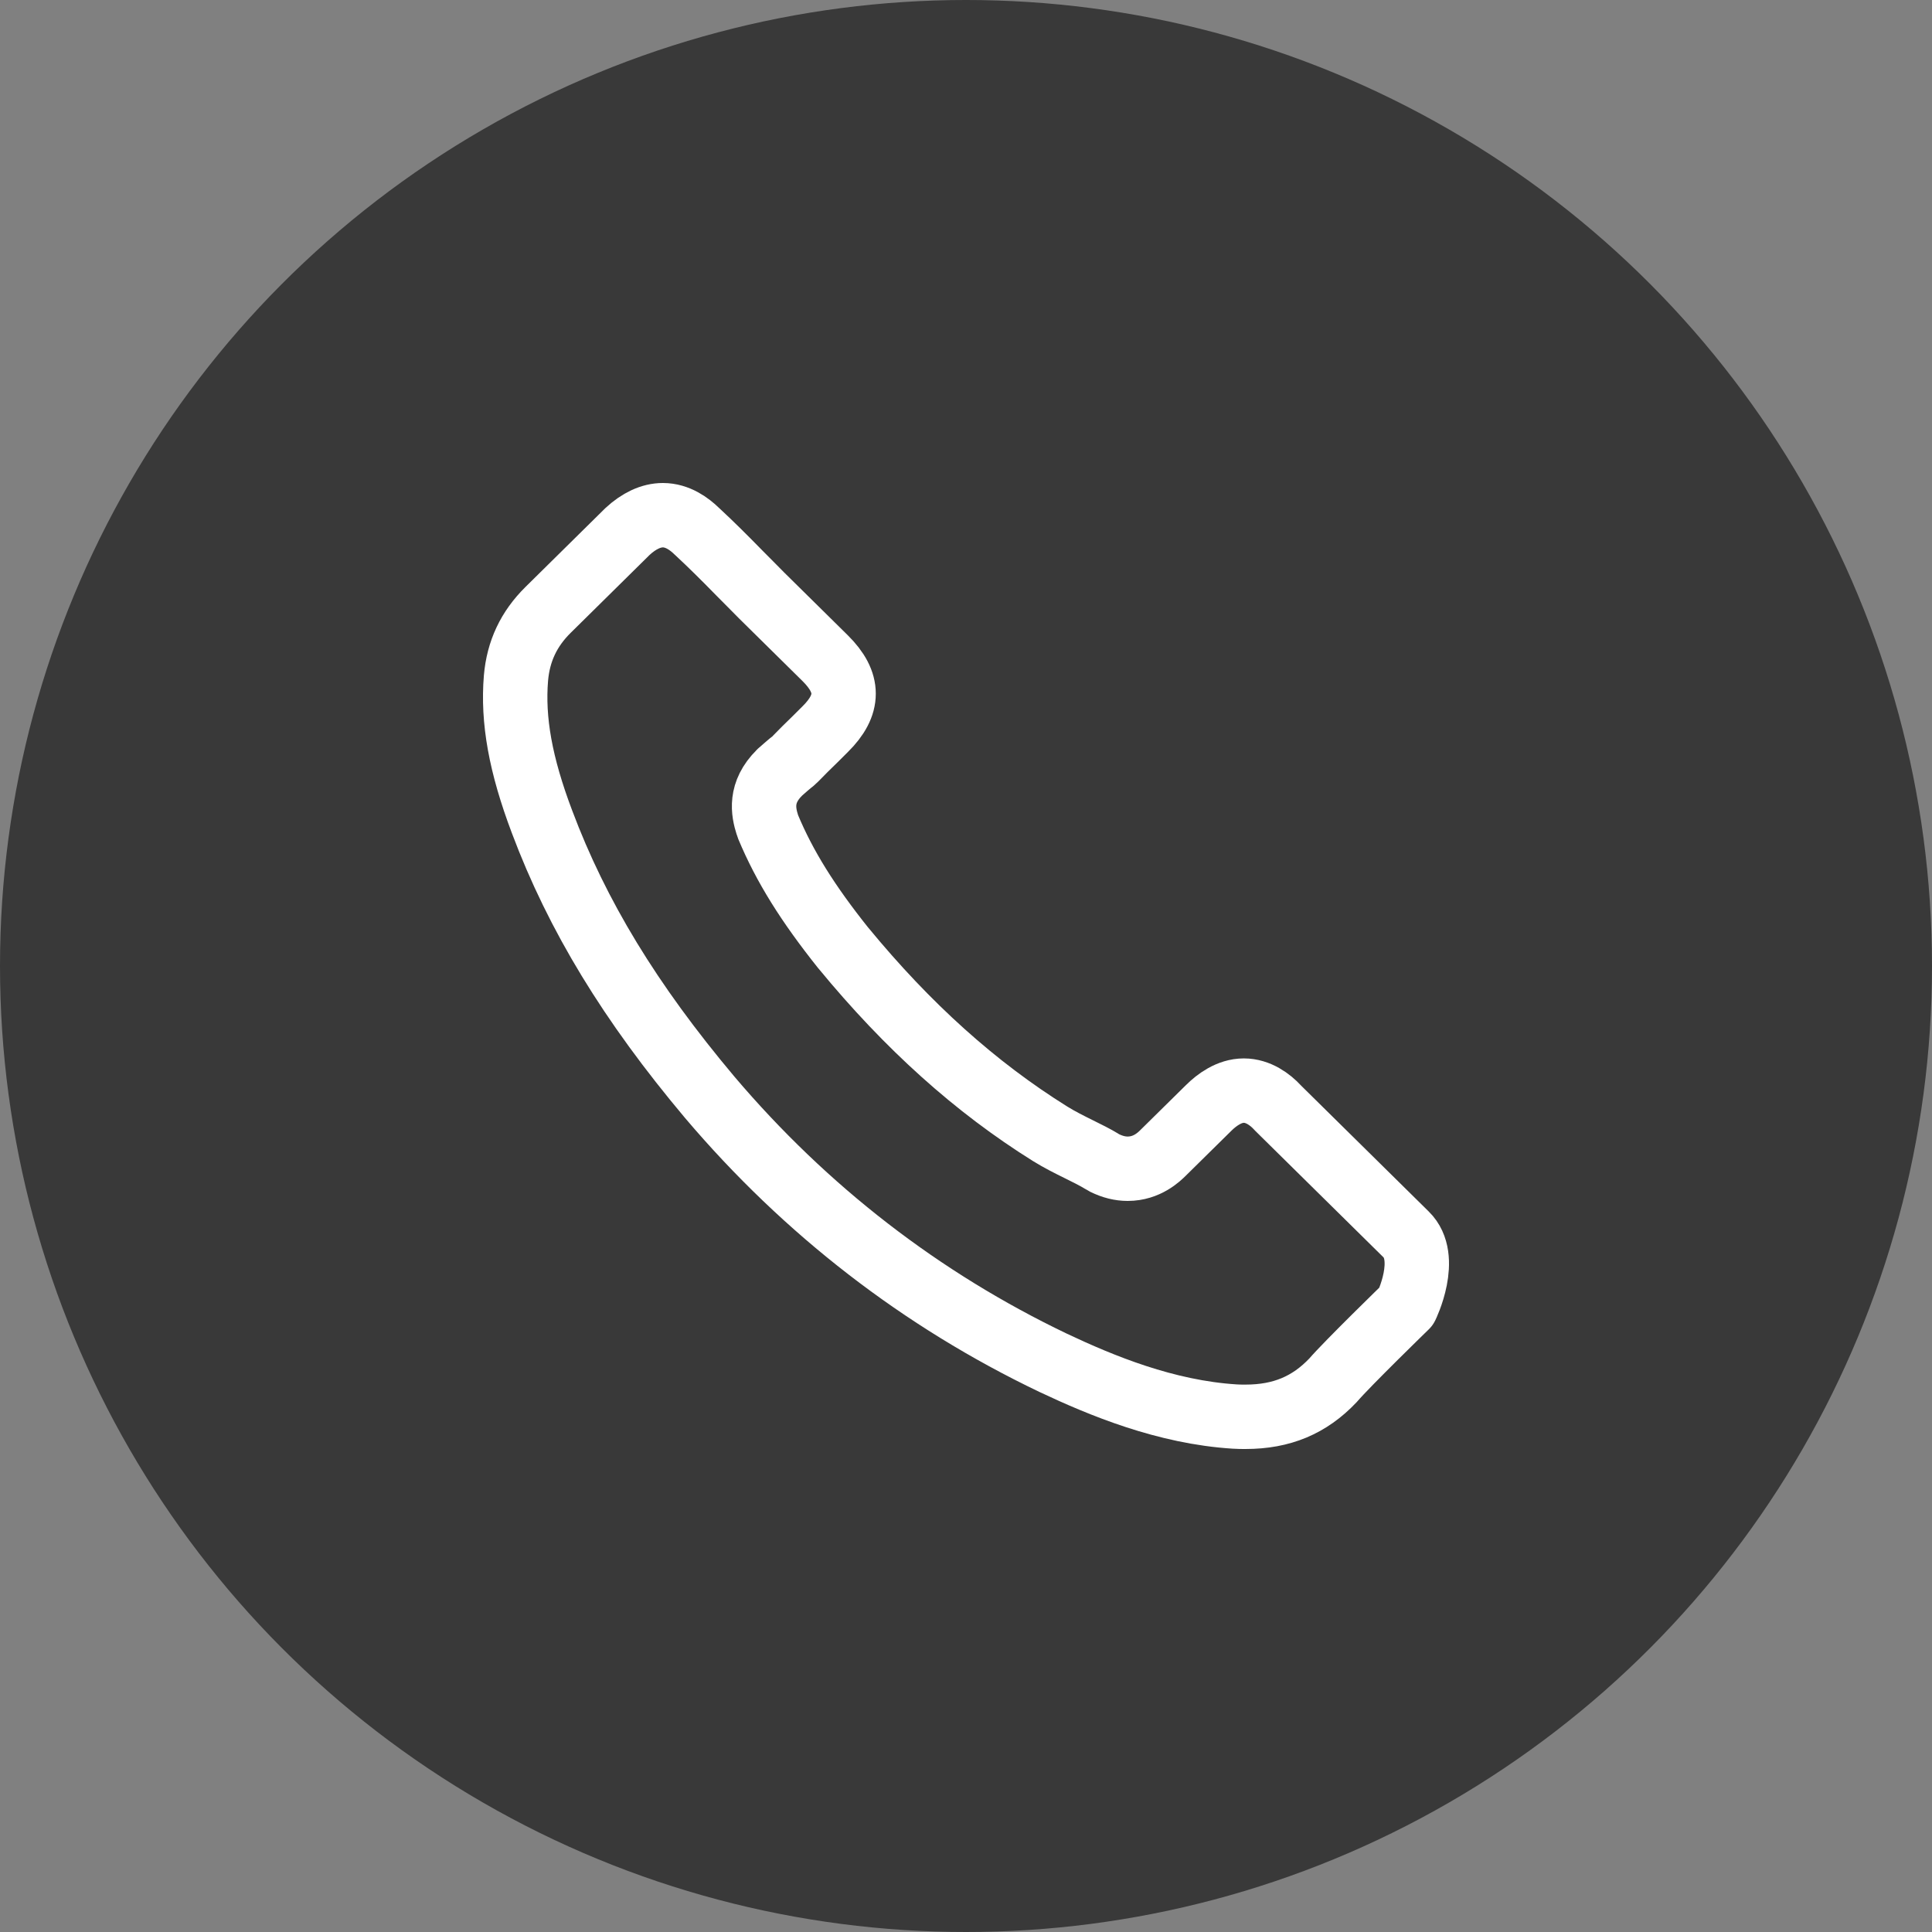
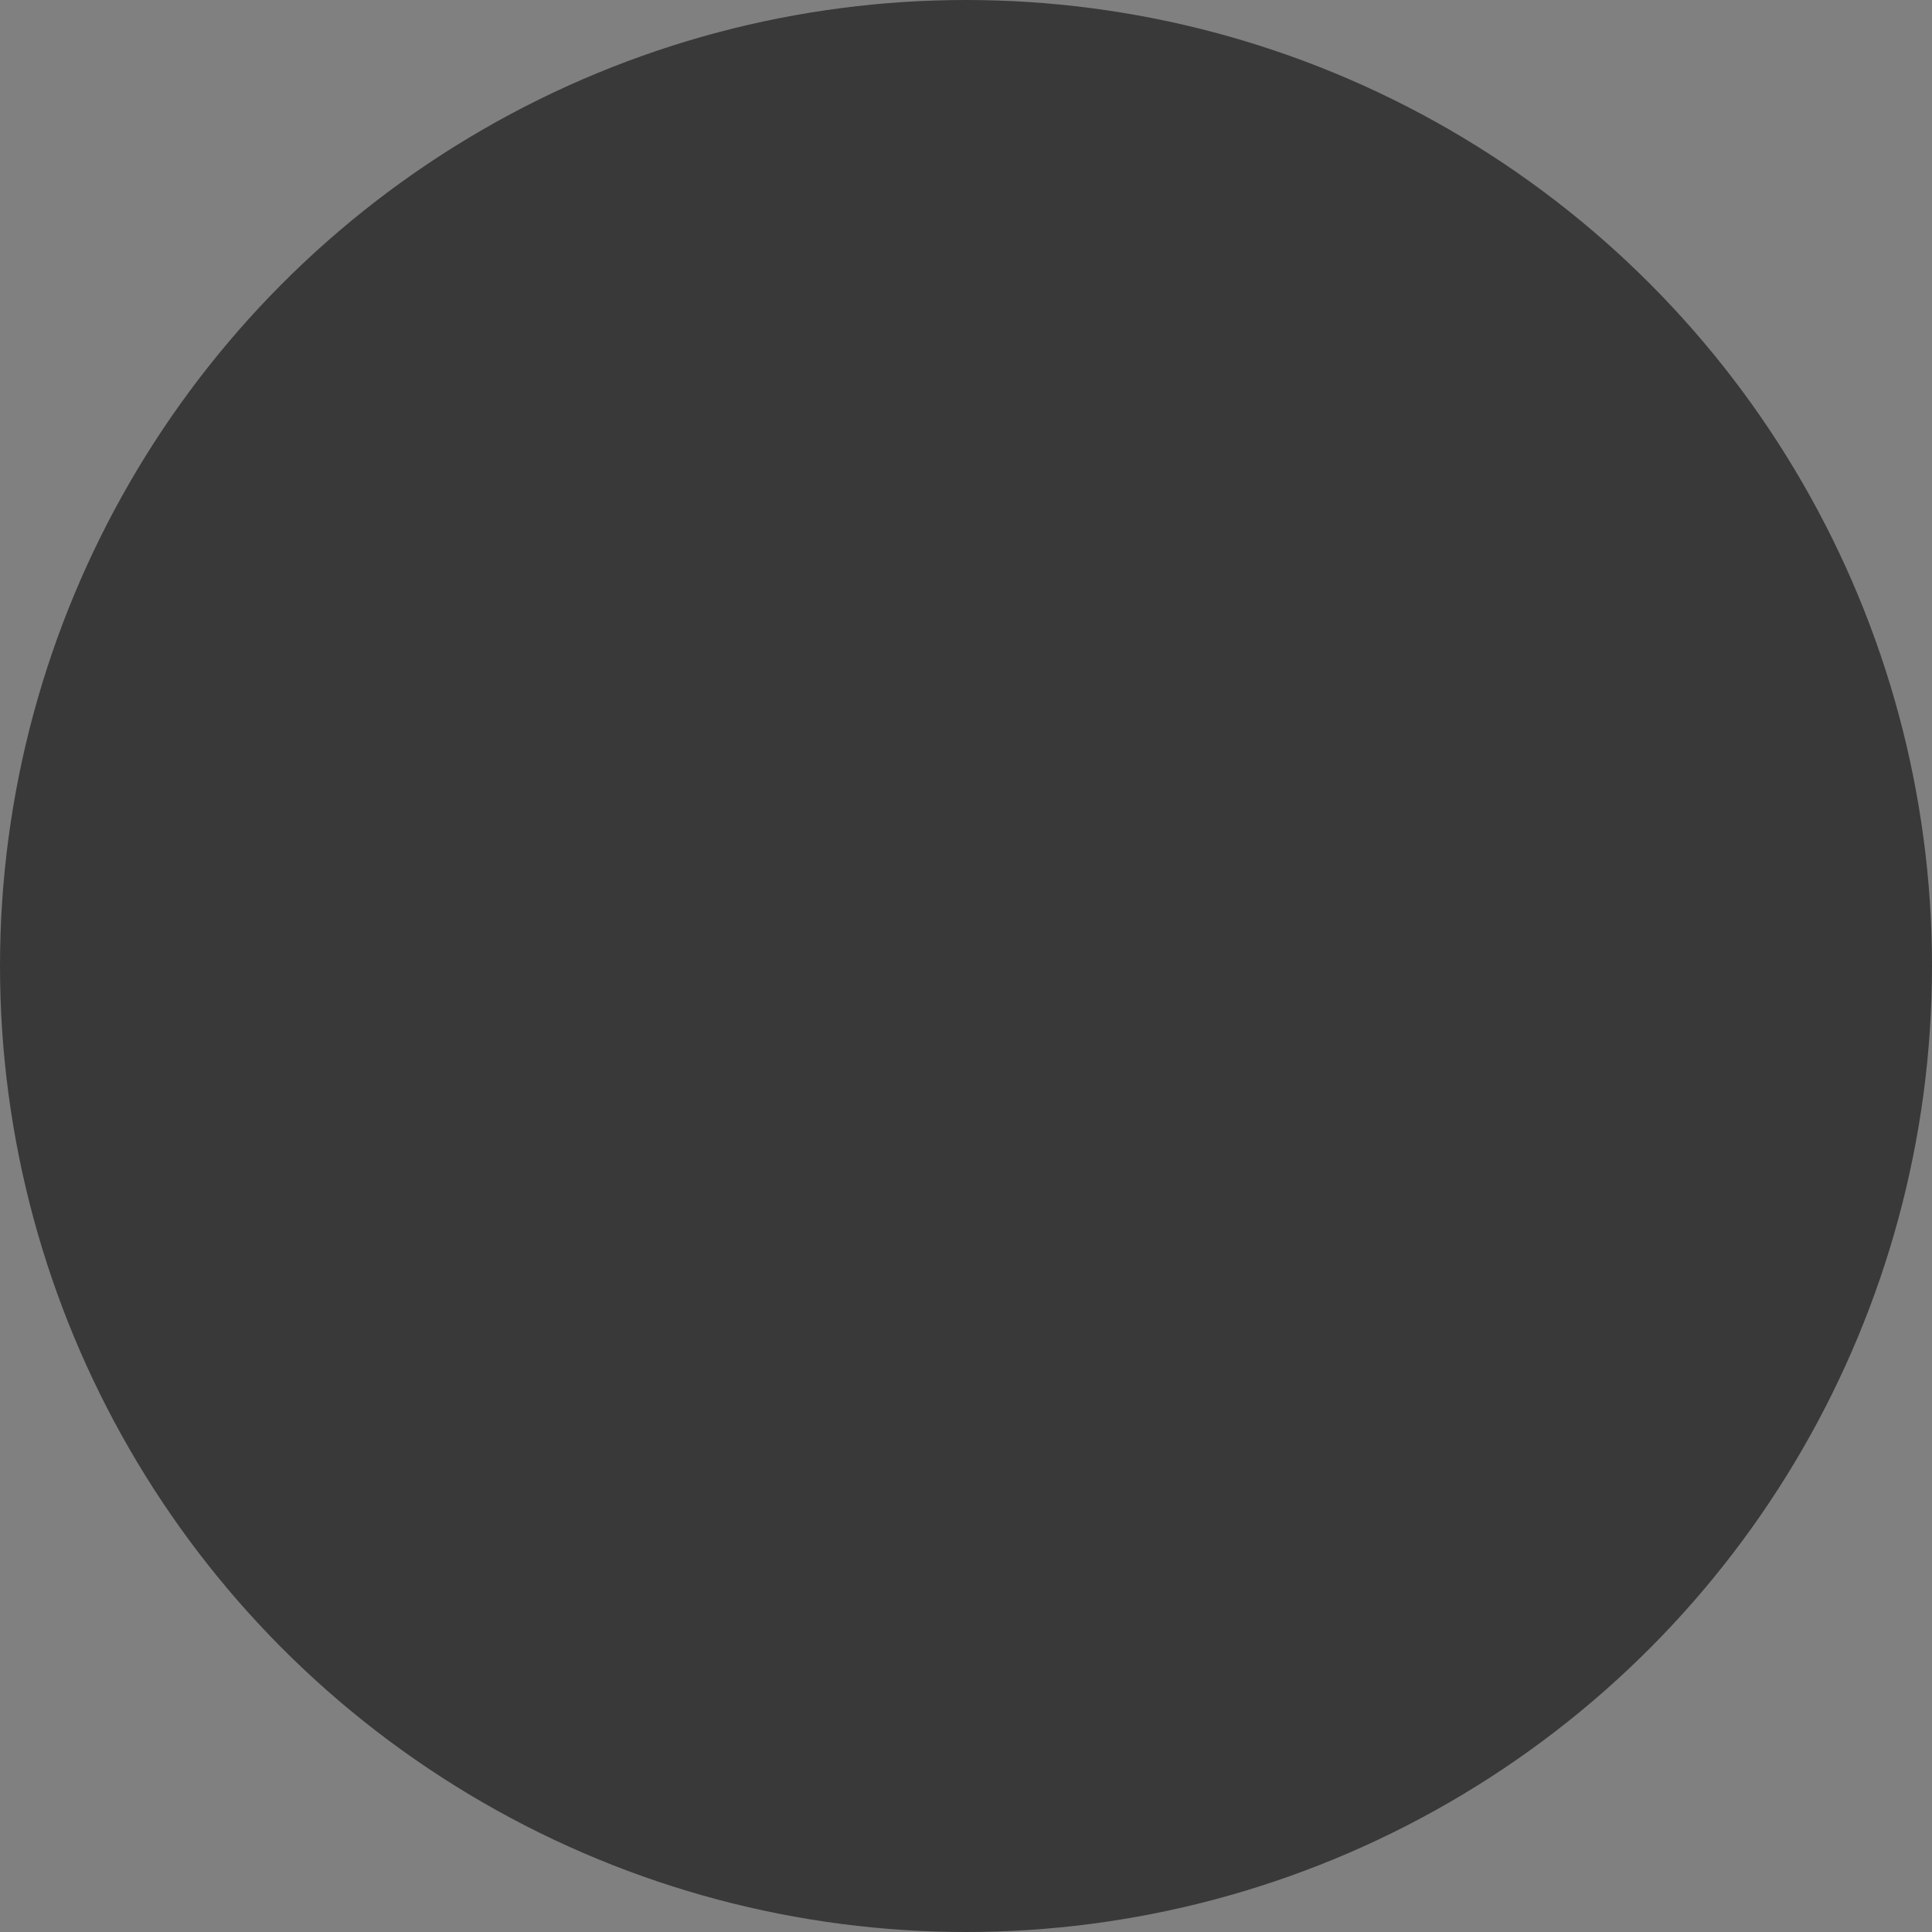
<svg xmlns="http://www.w3.org/2000/svg" width="30" height="30" viewBox="0 0 30 30" fill="none">
  <rect x="0" y="0" width="30" height="30" fill="#808080" stroke="none" />
  <circle cx="15" cy="15" r="15" fill="#393939" />
-   <path d="M21.837 20.284C21.837 20.284 20.923 21.172 20.699 21.433C20.334 21.818 19.904 22 19.34 22C19.285 22 19.228 22 19.173 21.996C18.1 21.929 17.102 21.515 16.354 21.162C14.309 20.184 12.512 18.797 11.02 17.038C9.787 15.572 8.963 14.217 8.417 12.762C8.081 11.874 7.958 11.182 8.012 10.529C8.048 10.112 8.211 9.766 8.511 9.47L9.744 8.253C9.921 8.089 10.109 8 10.293 8C10.521 8 10.705 8.136 10.821 8.25C10.824 8.253 10.828 8.257 10.832 8.26C11.052 8.464 11.262 8.674 11.482 8.899C11.594 9.013 11.71 9.127 11.825 9.245L12.812 10.219C13.195 10.597 13.195 10.946 12.812 11.324C12.707 11.428 12.606 11.531 12.501 11.631C12.198 11.938 12.436 11.703 12.122 11.981C12.115 11.988 12.107 11.991 12.104 11.998C11.793 12.305 11.851 12.605 11.916 12.808C11.919 12.819 11.923 12.83 11.927 12.84C12.183 13.454 12.545 14.032 13.094 14.72L13.098 14.724C14.095 15.936 15.147 16.882 16.307 17.606C16.455 17.698 16.607 17.773 16.752 17.845C16.882 17.909 17.005 17.97 17.11 18.034C17.124 18.041 17.139 18.052 17.153 18.059C17.276 18.119 17.392 18.148 17.511 18.148C17.811 18.148 17.999 17.962 18.06 17.902L18.769 17.203C18.892 17.081 19.087 16.935 19.314 16.935C19.538 16.935 19.723 17.074 19.835 17.195C19.838 17.199 19.838 17.199 19.842 17.203L21.834 19.168C22.206 19.532 21.837 20.284 21.837 20.284Z" stroke="white" stroke-linecap="round" stroke-linejoin="round" />
</svg>